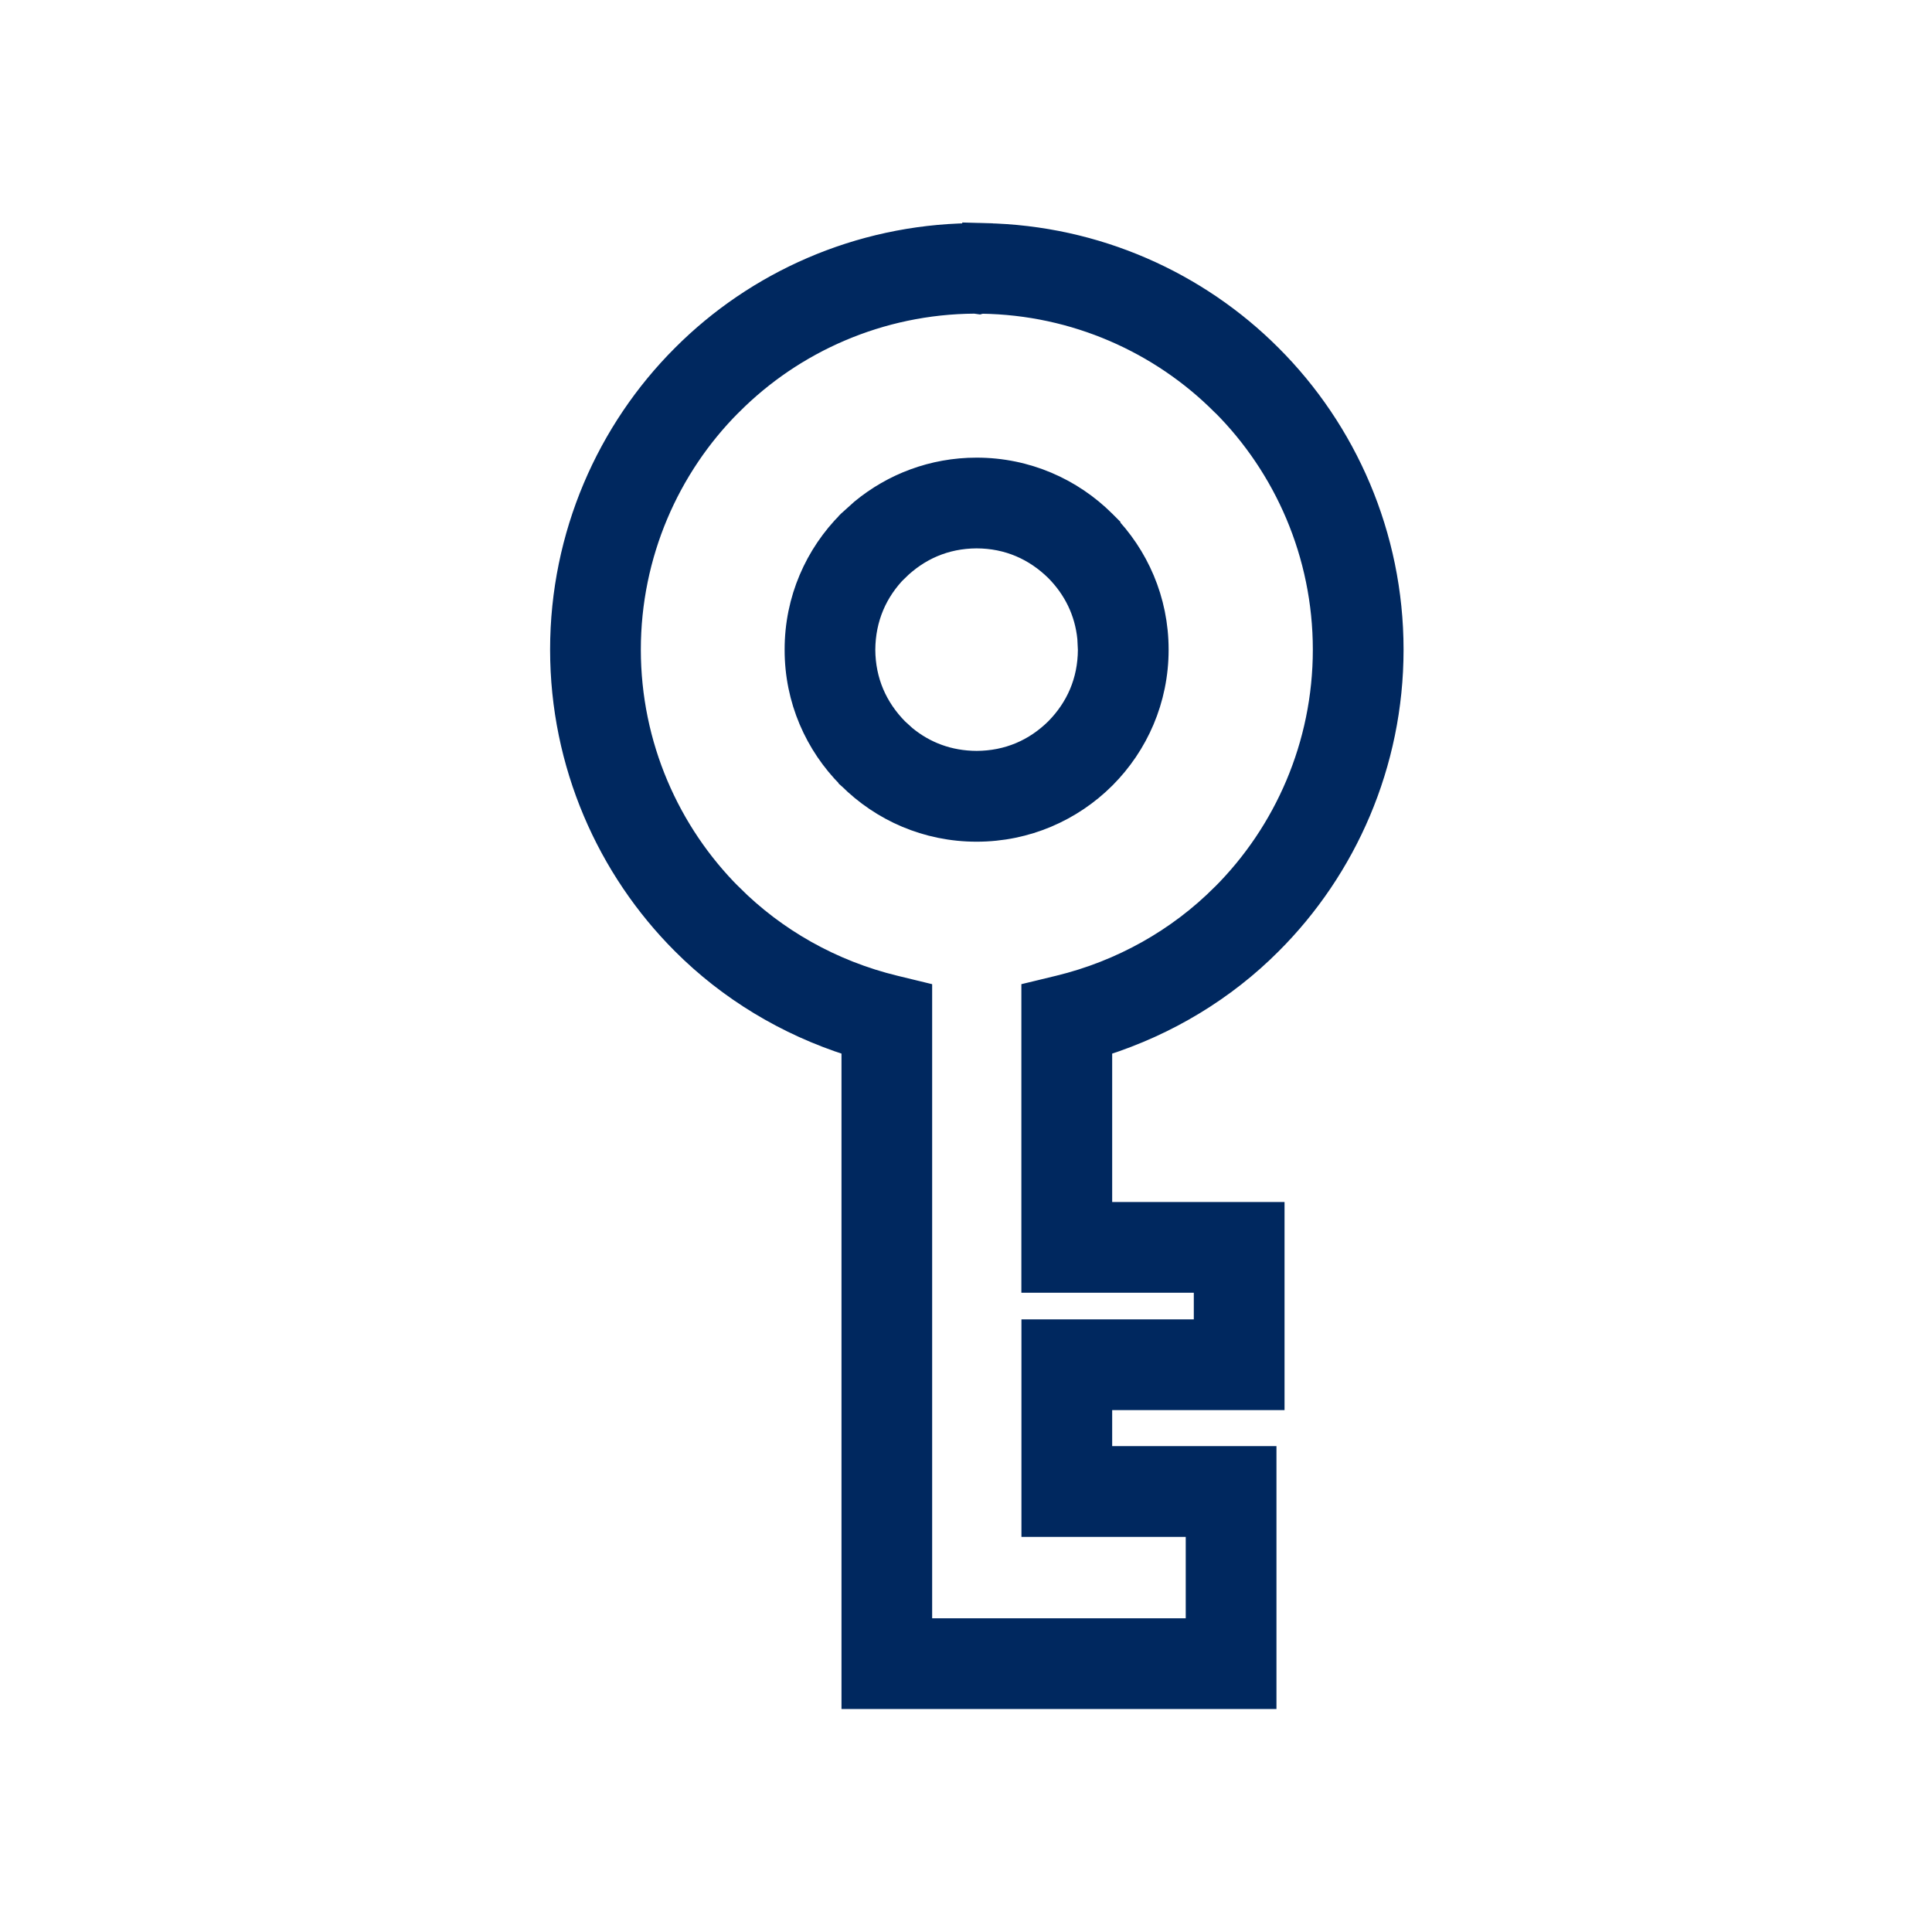
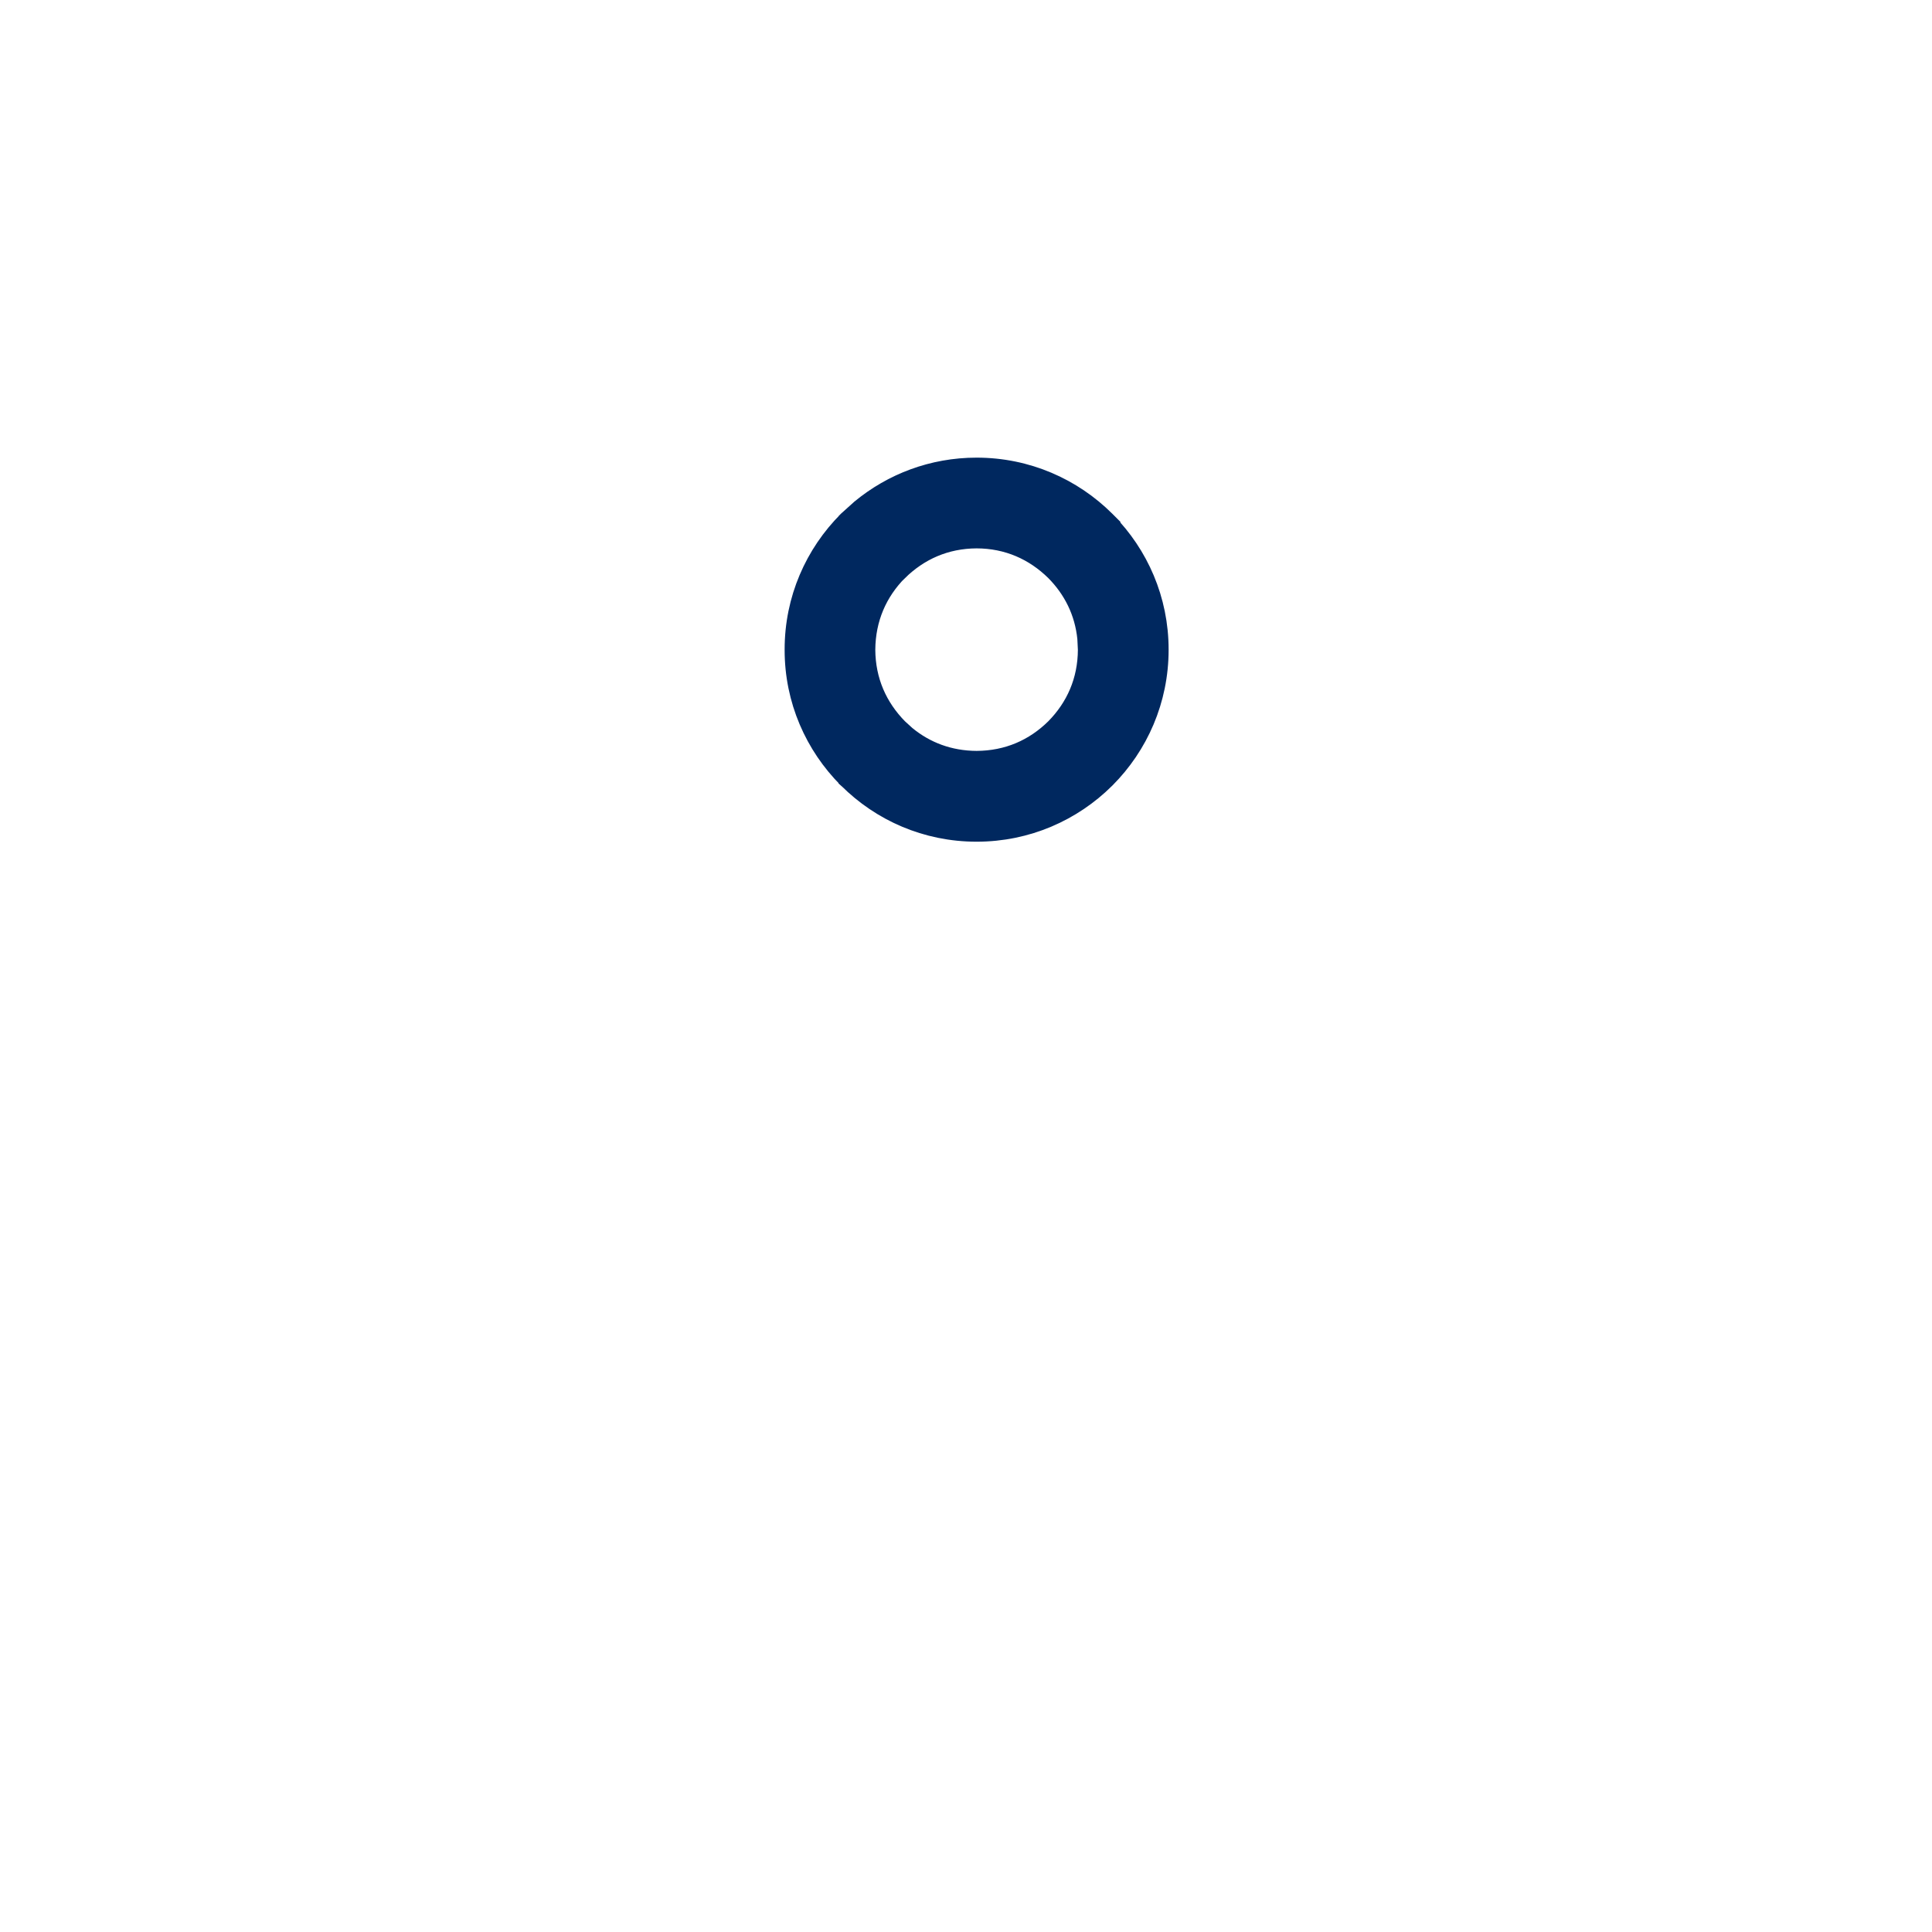
<svg xmlns="http://www.w3.org/2000/svg" width="28" height="28" viewBox="0 0 28 28" fill="none">
  <path d="M14.154 6.74C14.895 6.74 15.561 7.04 16.045 7.522L16.06 7.537L16.058 7.538C16.534 8.021 16.829 8.681 16.829 9.415V9.417C16.829 10.156 16.53 10.823 16.047 11.307L16.044 11.31C15.56 11.792 14.894 12.091 14.154 12.091H14.153C13.415 12.091 12.751 11.793 12.268 11.312V11.313L12.26 11.306V11.305C11.778 10.821 11.478 10.156 11.479 9.417V9.415C11.478 8.675 11.778 8.009 12.261 7.525V7.524L12.263 7.522L12.453 7.351C12.915 6.97 13.506 6.74 14.153 6.74H14.154ZM14.153 7.84C13.71 7.842 13.336 8.011 13.04 8.302L13.039 8.301C12.748 8.596 12.581 8.972 12.578 9.417C12.581 9.86 12.749 10.233 13.039 10.529L13.153 10.633C13.429 10.86 13.765 10.988 14.153 10.99C14.598 10.988 14.973 10.821 15.269 10.529C15.559 10.234 15.727 9.86 15.729 9.417L15.721 9.253C15.683 8.879 15.523 8.559 15.268 8.301C14.971 8.01 14.597 7.841 14.153 7.84Z" fill="#00285F" stroke="#00285F" stroke-width="0.215" />
-   <path d="M14.163 3.338H14.177L14.282 3.341V3.342C15.905 3.374 17.386 4.048 18.453 5.117C19.55 6.211 20.234 7.742 20.234 9.415C20.234 11.089 19.551 12.618 18.454 13.712C17.781 14.387 16.942 14.895 16.011 15.192V17.528H18.509V20.329H16.011V21.066H18.392V24.661H12.303V15.192C11.372 14.895 10.533 14.387 9.859 13.712C8.763 12.617 8.08 11.088 8.08 9.415C8.08 7.741 8.763 6.211 9.859 5.117C10.931 4.042 12.421 3.369 14.053 3.342V3.335L14.163 3.338ZM13.402 23.561H17.292V22.166H14.911V19.229H17.409V18.628H14.91V14.348L14.993 14.328L15.331 14.246C16.235 14.027 17.047 13.566 17.676 12.935L17.679 12.933C18.575 12.037 19.134 10.786 19.134 9.415C19.134 8.045 18.575 6.793 17.68 5.898L17.676 5.896C16.796 5.013 15.568 4.457 14.226 4.439L14.219 4.442L14.197 4.448L14.176 4.445L14.126 4.438C12.768 4.446 11.526 5.003 10.638 5.895L10.631 5.902L10.629 5.903C9.737 6.797 9.18 8.047 9.18 9.415C9.18 10.786 9.74 12.039 10.637 12.935L10.638 12.935C11.267 13.566 12.078 14.027 12.982 14.246L13.32 14.328L13.402 14.348V23.561Z" fill="#00285F" stroke="#00285F" stroke-width="0.215" />
</svg>